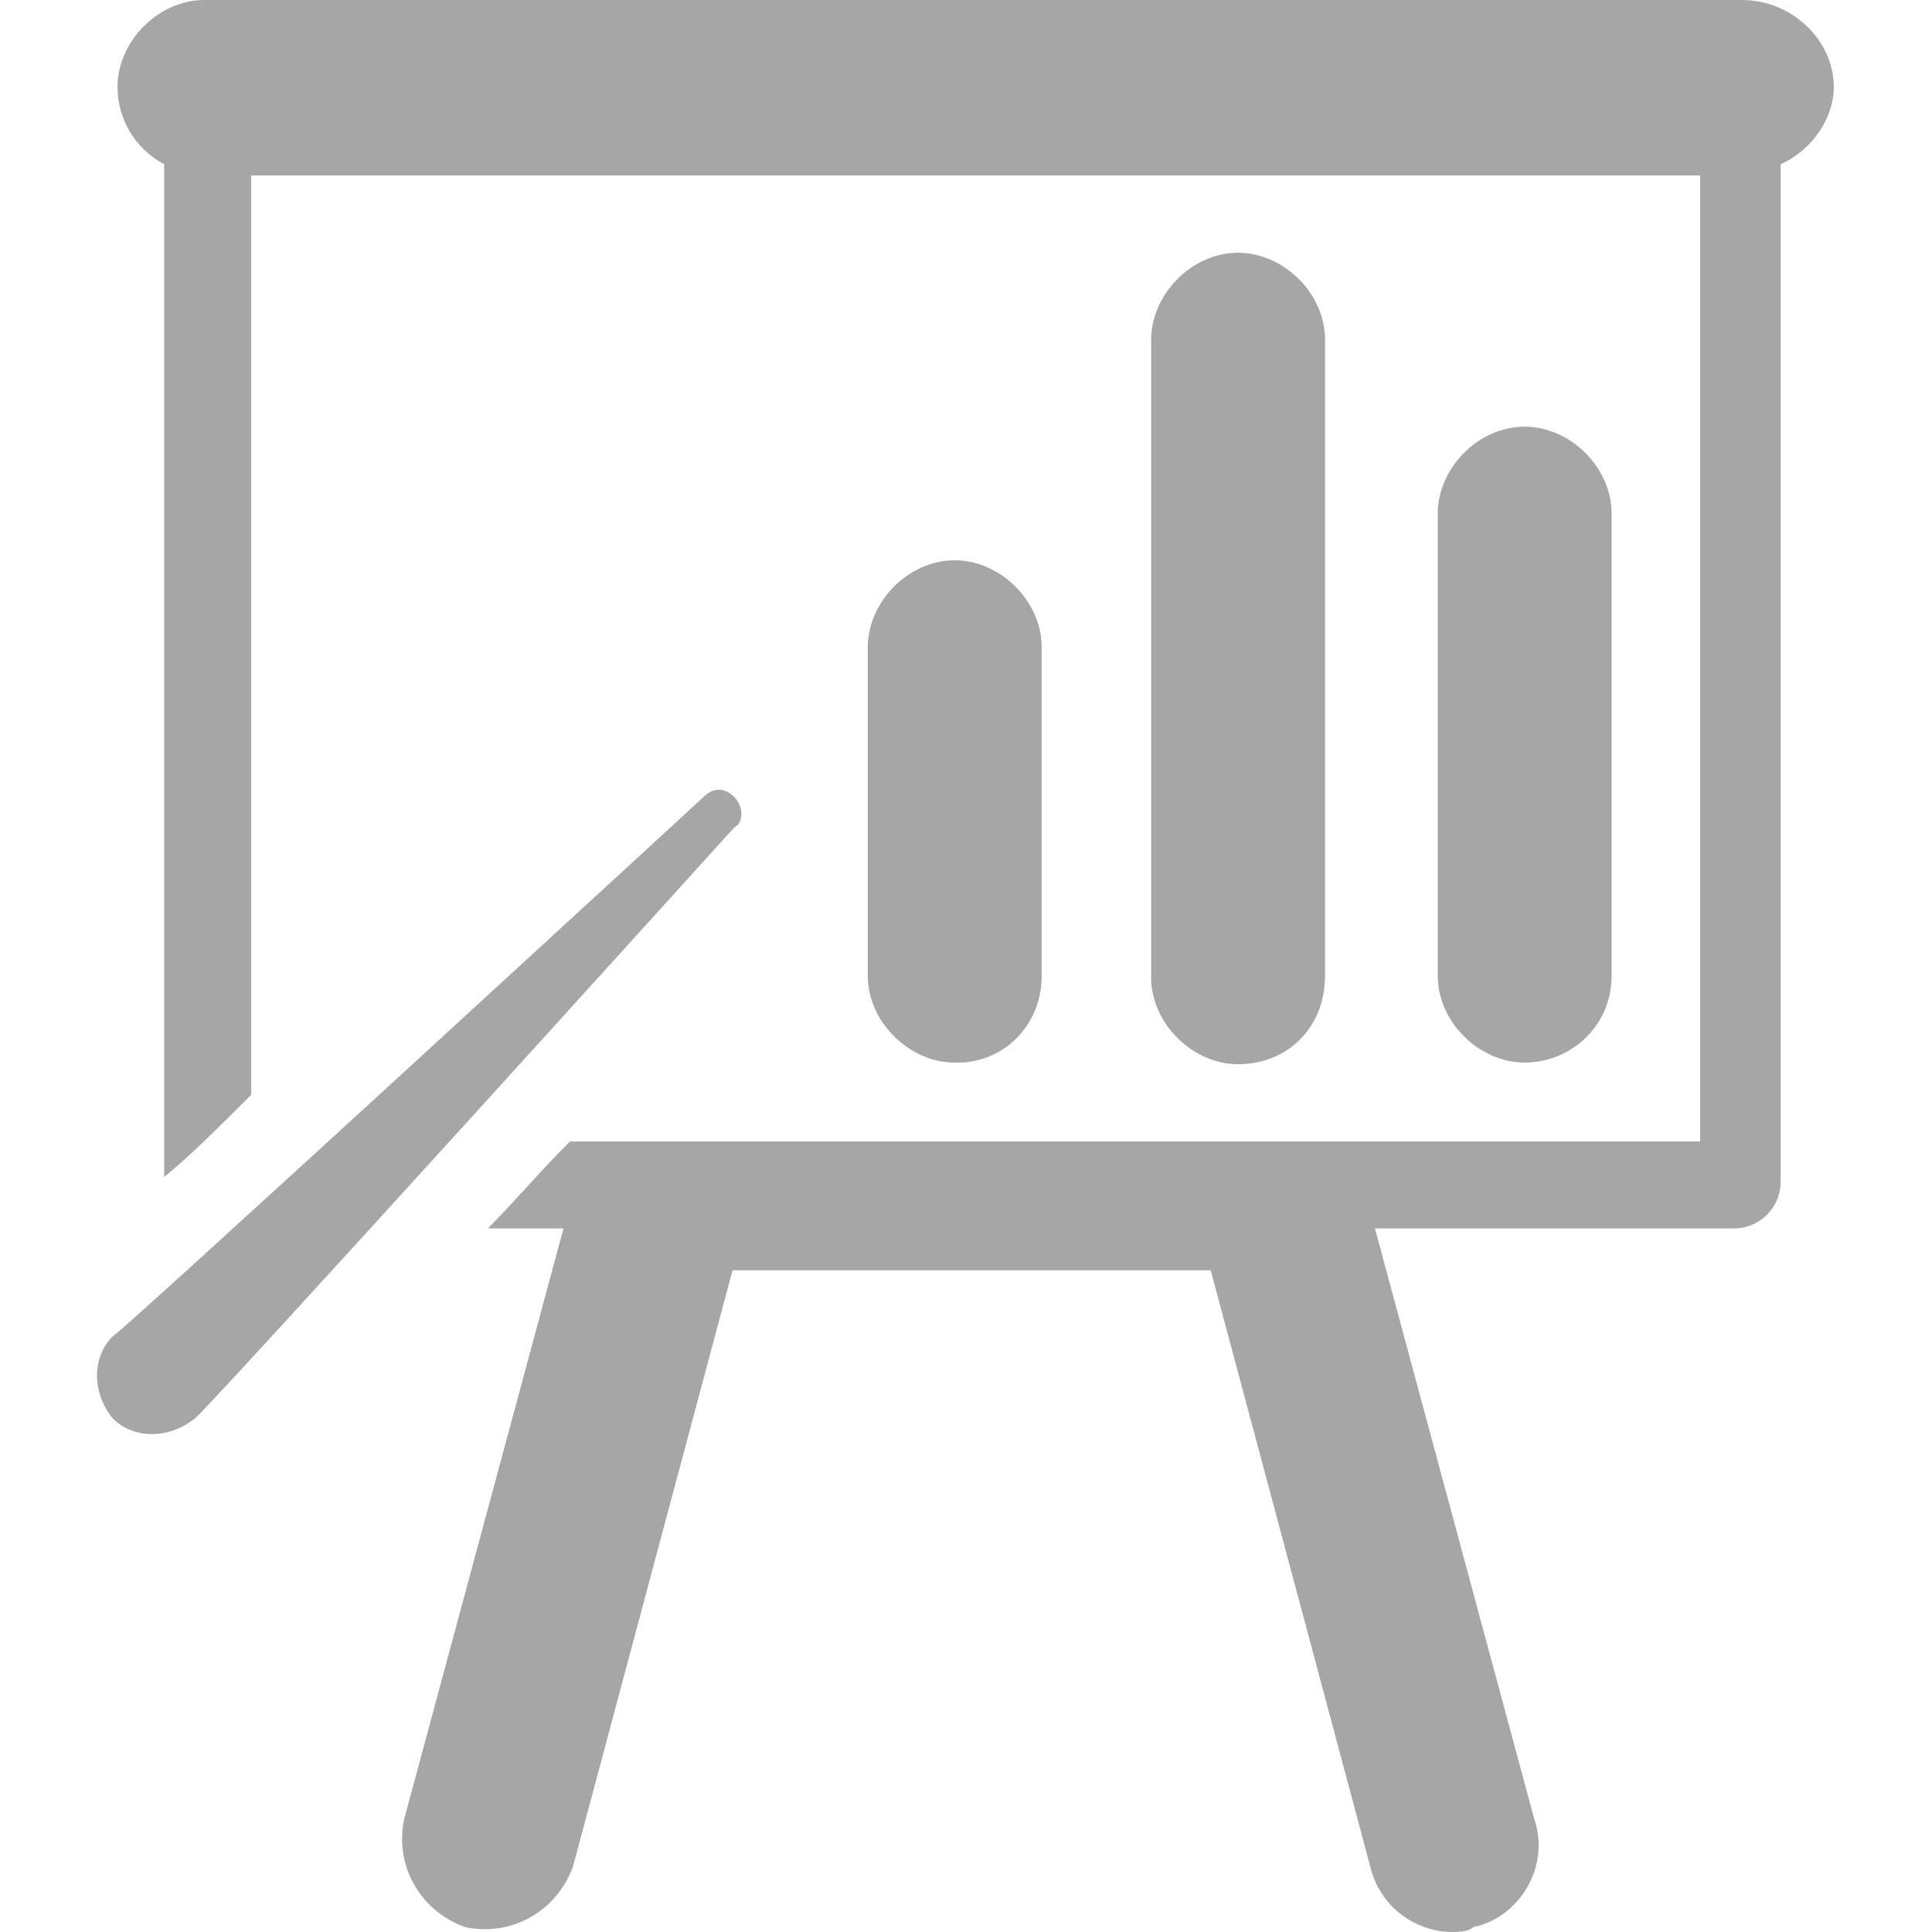
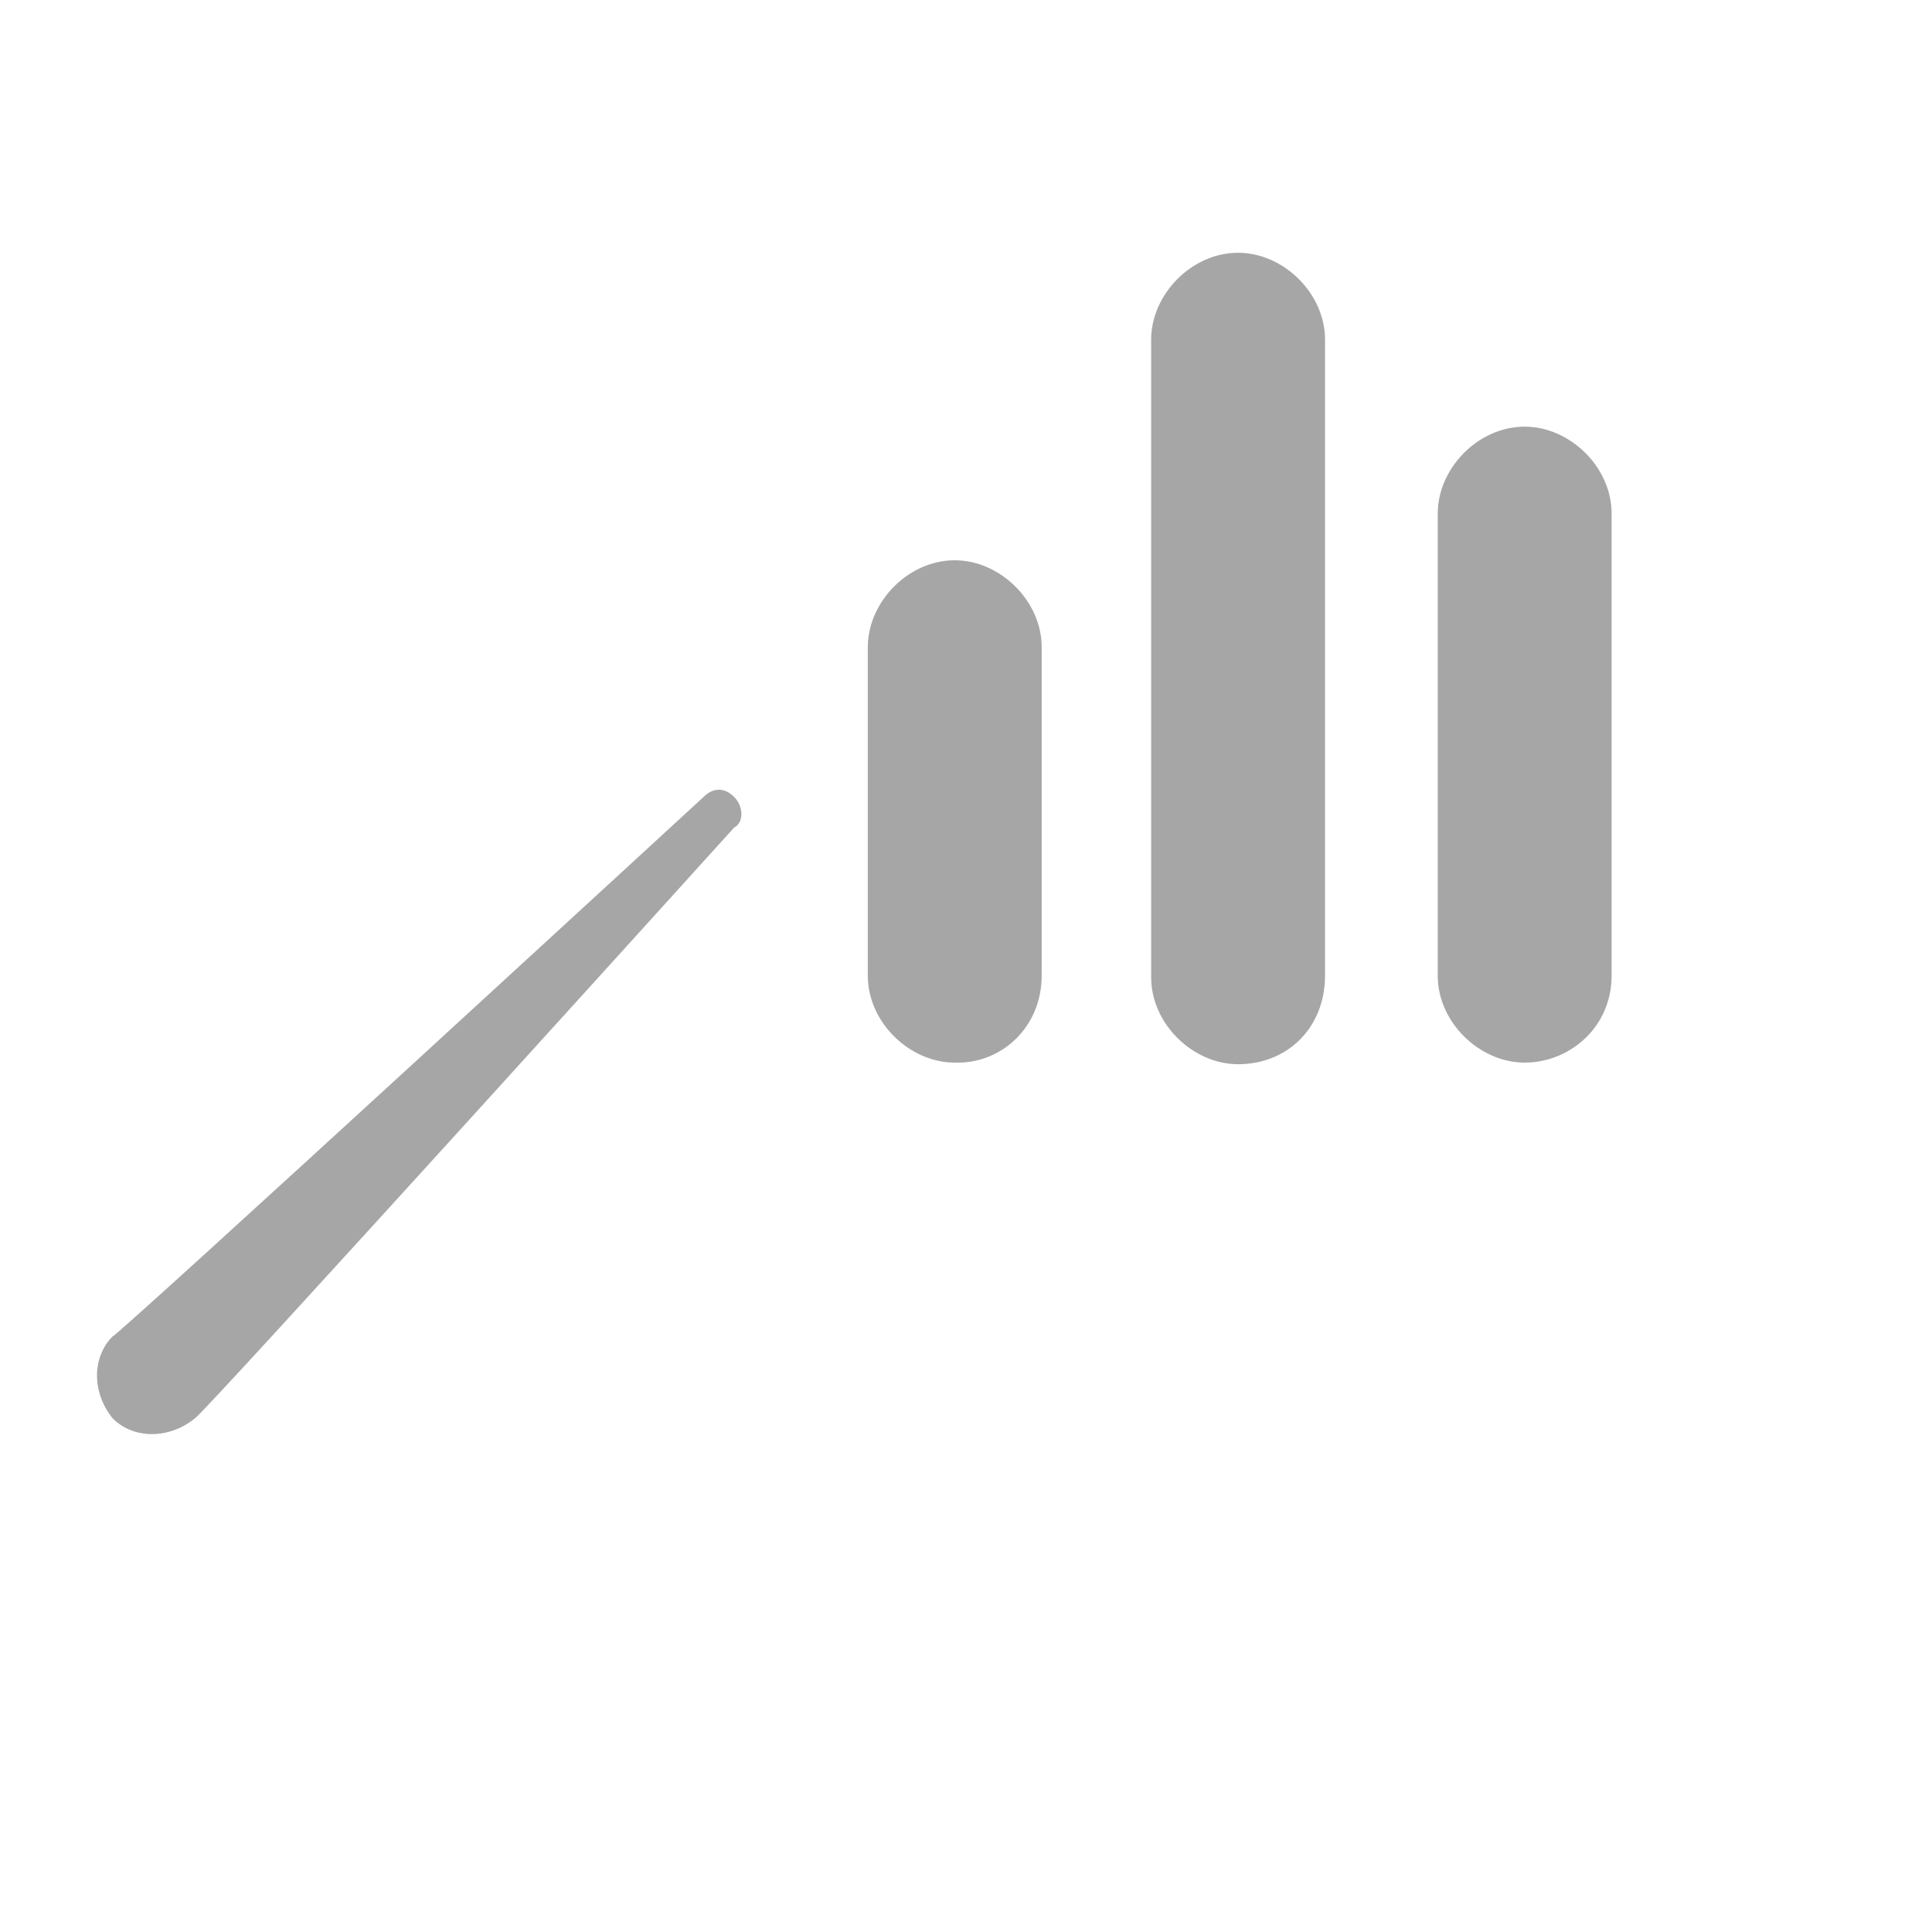
<svg xmlns="http://www.w3.org/2000/svg" id="Ebene_1" width="120" height="120" viewBox="0 0 120 120">
  <style>.st0{fill:#a6a6a6}</style>
-   <path class="st0" d="M113.9 5.4c0-2.9-2.6-5.4-5.7-5.4H12.7C9.8 0 7.3 2.6 7.3 5.4c0 1.9 1 3.8 2.9 4.8v62.9c1.6-1.3 3.2-2.9 5.4-5.1V10.9h90v60H35.4c-1.9 1.9-3.5 3.8-5.1 5.4H35L25.1 113c-.6 2.9 1 5.7 3.8 6.7 2.9.6 5.7-1 6.7-3.8l9.9-37h29.7l9.9 37c.6 2.6 2.9 4.1 5.1 4.1.3 0 1 0 1.3-.3 2.9-.6 4.8-3.8 3.8-6.7l-9.9-36.7h22.3c1.6 0 2.9-1.3 2.9-2.9V10.2c2-.9 3.3-2.9 3.3-4.8z" />
  <path class="st0" d="M64.7 60.6V40.2c0-2.9-2.6-5.4-5.4-5.4-2.9 0-5.4 2.6-5.4 5.4v20.4c0 2.9 2.6 5.4 5.4 5.4 2.9.1 5.4-2.2 5.4-5.4zM82.3 60.6V21.1c0-2.9-2.6-5.4-5.4-5.4-2.9 0-5.4 2.6-5.4 5.4v39.6c0 2.9 2.6 5.4 5.4 5.4 3.1 0 5.4-2.3 5.4-5.5zM100.1 60.6V31.9c0-2.9-2.6-5.4-5.4-5.4-2.9 0-5.4 2.6-5.4 5.4v28.7c0 2.9 2.6 5.4 5.4 5.4s5.4-2.2 5.4-5.4zM45.6 49.5c-.6-.6-1.3-.6-1.9 0C43.7 49.5 7.3 83 7 83c-1.3 1.3-1.3 3.5 0 5.1 1.3 1.3 3.5 1.3 5.1 0 .3 0 33.5-36.7 33.5-36.7.6-.3.6-1.3 0-1.9z" />
</svg>